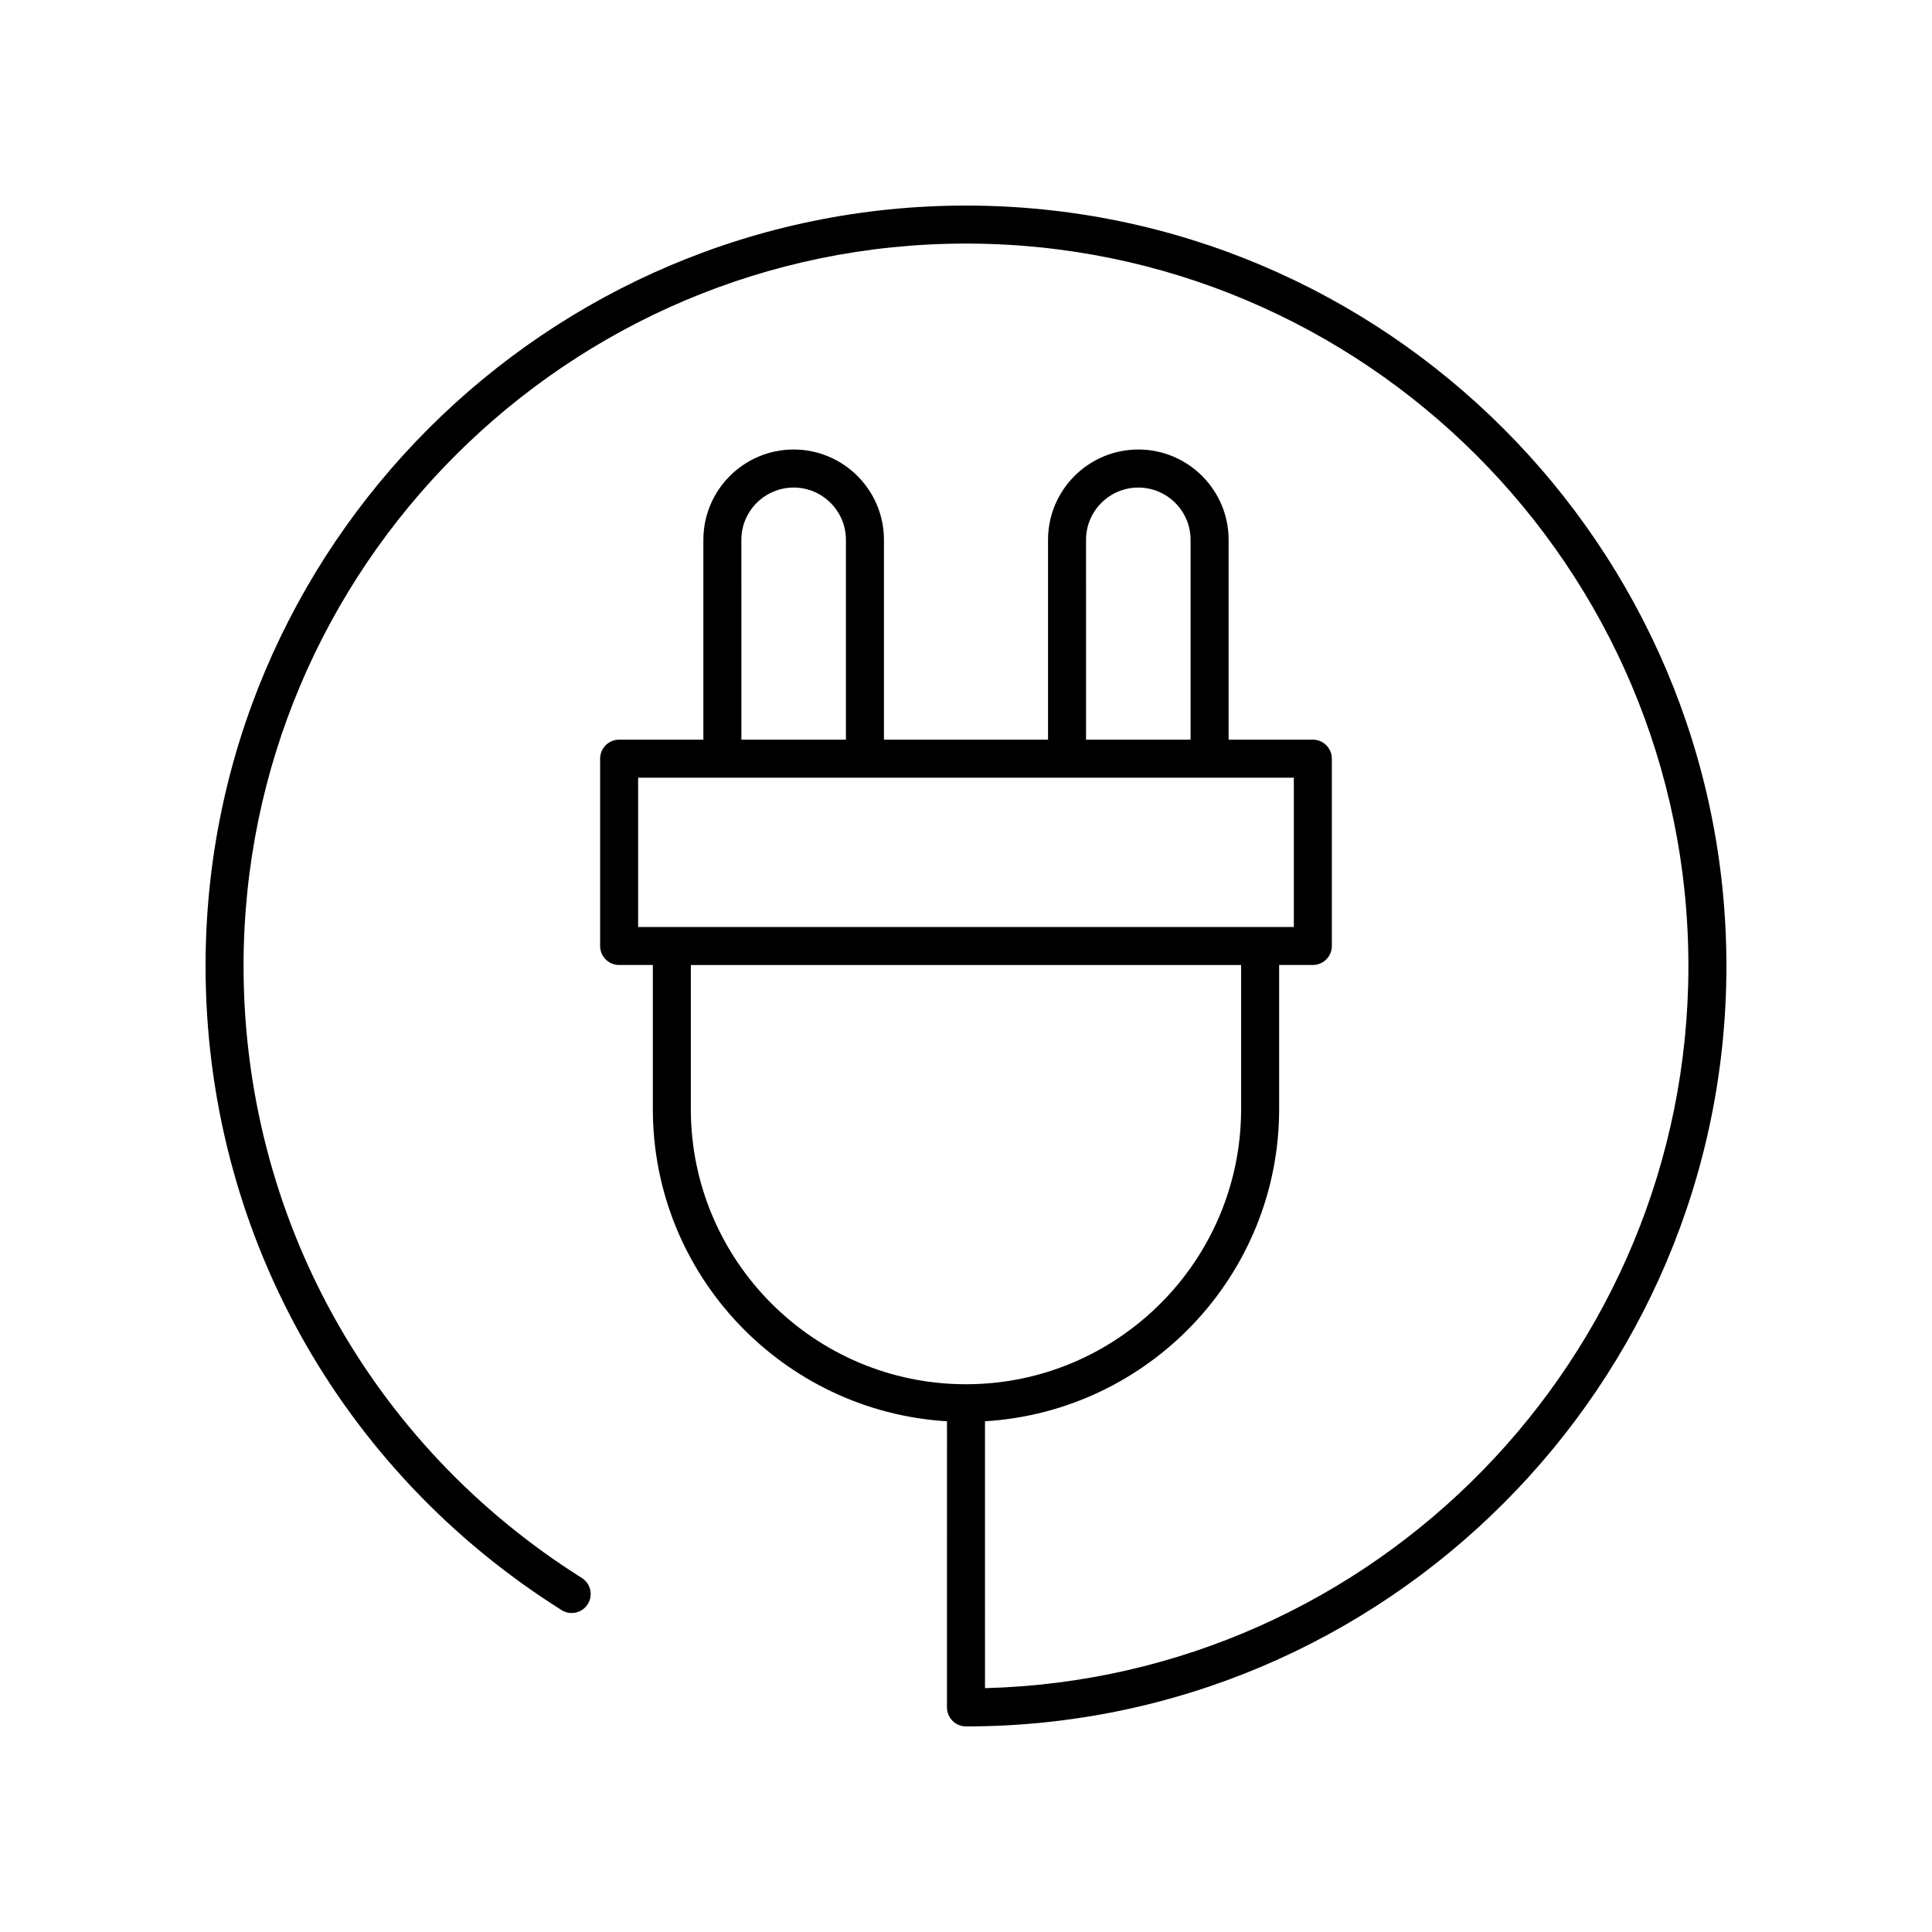
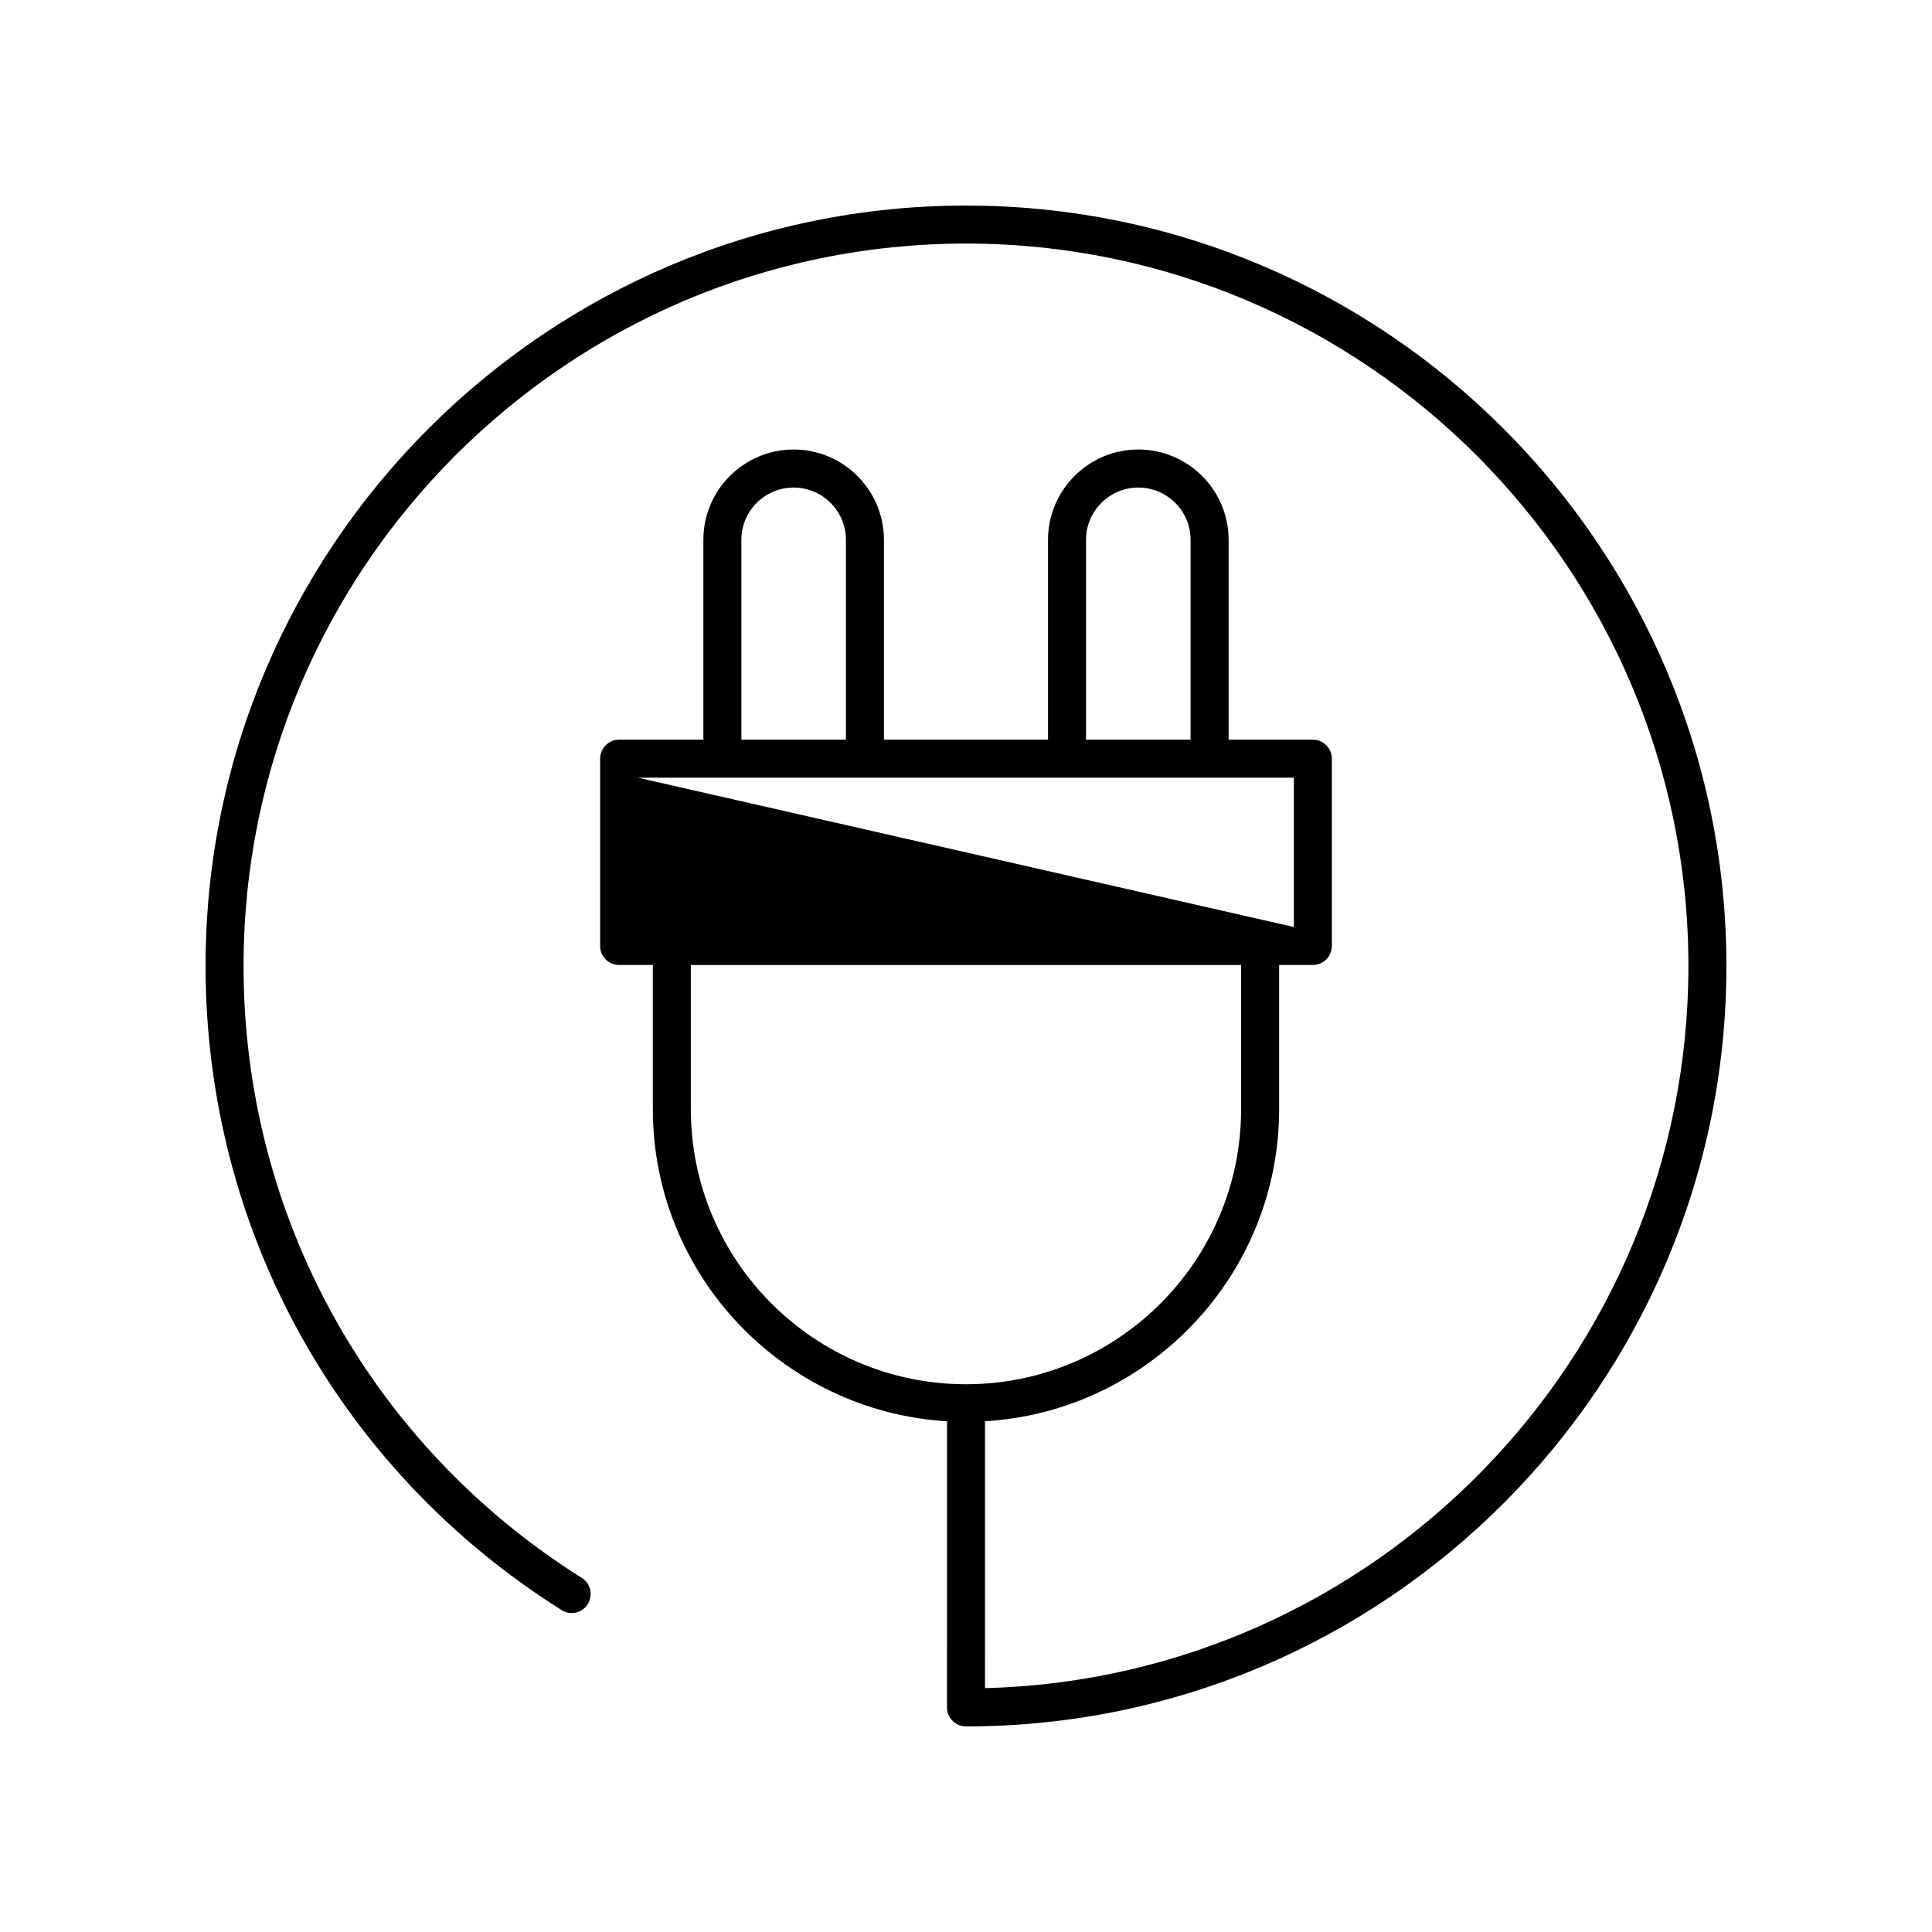
<svg xmlns="http://www.w3.org/2000/svg" fill="#000000" width="800px" height="800px" version="1.1" viewBox="144 144 512 512">
-   <path d="m292.82 570.69c2.356 1.492 5.465 0.773 6.945-1.578 1.48-2.356 0.773-5.465-1.586-6.945-56.121-35.32-89.633-95.941-89.633-162.17 0-105.56 85.883-191.45 191.45-191.45 105.56 0 191.45 85.883 191.45 191.45 0 103.88-83.156 188.71-186.41 191.38l-0.004-70.727c43.41-2.625 77.953-38.676 77.953-82.738v-38.184h8.93c2.785 0 5.039-2.254 5.039-5.039v-49.637c0-2.781-2.254-5.039-5.039-5.039h-22.32v-52.961c0-13.191-10.734-23.93-23.93-23.93-13.191 0-23.926 10.734-23.926 23.93v52.965h-43.484v-52.965c0-13.191-10.734-23.93-23.926-23.93-13.195 0-23.93 10.734-23.93 23.93v52.965h-22.32c-2.785 0-5.039 2.254-5.039 5.039v49.637c0 2.781 2.254 5.039 5.039 5.039h8.93v38.184c0 44.062 34.539 80.113 77.953 82.738l-0.004 75.824c0 2.781 2.254 5.039 5.039 5.039 111.12 0 201.52-90.402 201.52-201.52s-90.406-201.52-201.52-201.52c-111.12 0-201.52 90.402-201.52 201.52 0 69.711 35.27 133.52 94.348 170.69zm138.99-283.63c0-7.637 6.215-13.852 13.852-13.852 7.641 0 13.855 6.215 13.855 13.852v52.965h-27.703zm-91.34 0c0-7.637 6.215-13.852 13.855-13.852 7.637 0 13.852 6.215 13.852 13.852v52.965h-27.703zm-27.359 63.043h173.77v39.562l-173.77-0.004zm13.965 87.816v-38.184h145.83v38.184c0.004 40.207-32.707 72.918-72.91 72.918-40.207 0-72.918-32.711-72.918-72.918z" />
+   <path d="m292.82 570.69c2.356 1.492 5.465 0.773 6.945-1.578 1.48-2.356 0.773-5.465-1.586-6.945-56.121-35.32-89.633-95.941-89.633-162.17 0-105.56 85.883-191.45 191.45-191.45 105.56 0 191.45 85.883 191.45 191.45 0 103.88-83.156 188.71-186.41 191.38l-0.004-70.727c43.41-2.625 77.953-38.676 77.953-82.738v-38.184h8.93c2.785 0 5.039-2.254 5.039-5.039v-49.637c0-2.781-2.254-5.039-5.039-5.039h-22.32v-52.961c0-13.191-10.734-23.93-23.93-23.93-13.191 0-23.926 10.734-23.926 23.93v52.965h-43.484v-52.965c0-13.191-10.734-23.93-23.926-23.93-13.195 0-23.93 10.734-23.93 23.93v52.965h-22.32c-2.785 0-5.039 2.254-5.039 5.039v49.637c0 2.781 2.254 5.039 5.039 5.039h8.93v38.184c0 44.062 34.539 80.113 77.953 82.738l-0.004 75.824c0 2.781 2.254 5.039 5.039 5.039 111.12 0 201.52-90.402 201.52-201.52s-90.406-201.52-201.52-201.52c-111.12 0-201.52 90.402-201.52 201.52 0 69.711 35.27 133.52 94.348 170.69zm138.99-283.63c0-7.637 6.215-13.852 13.852-13.852 7.641 0 13.855 6.215 13.855 13.852v52.965h-27.703zm-91.34 0c0-7.637 6.215-13.852 13.855-13.852 7.637 0 13.852 6.215 13.852 13.852v52.965h-27.703zm-27.359 63.043h173.77v39.562zm13.965 87.816v-38.184h145.83v38.184c0.004 40.207-32.707 72.918-72.91 72.918-40.207 0-72.918-32.711-72.918-72.918z" />
</svg>